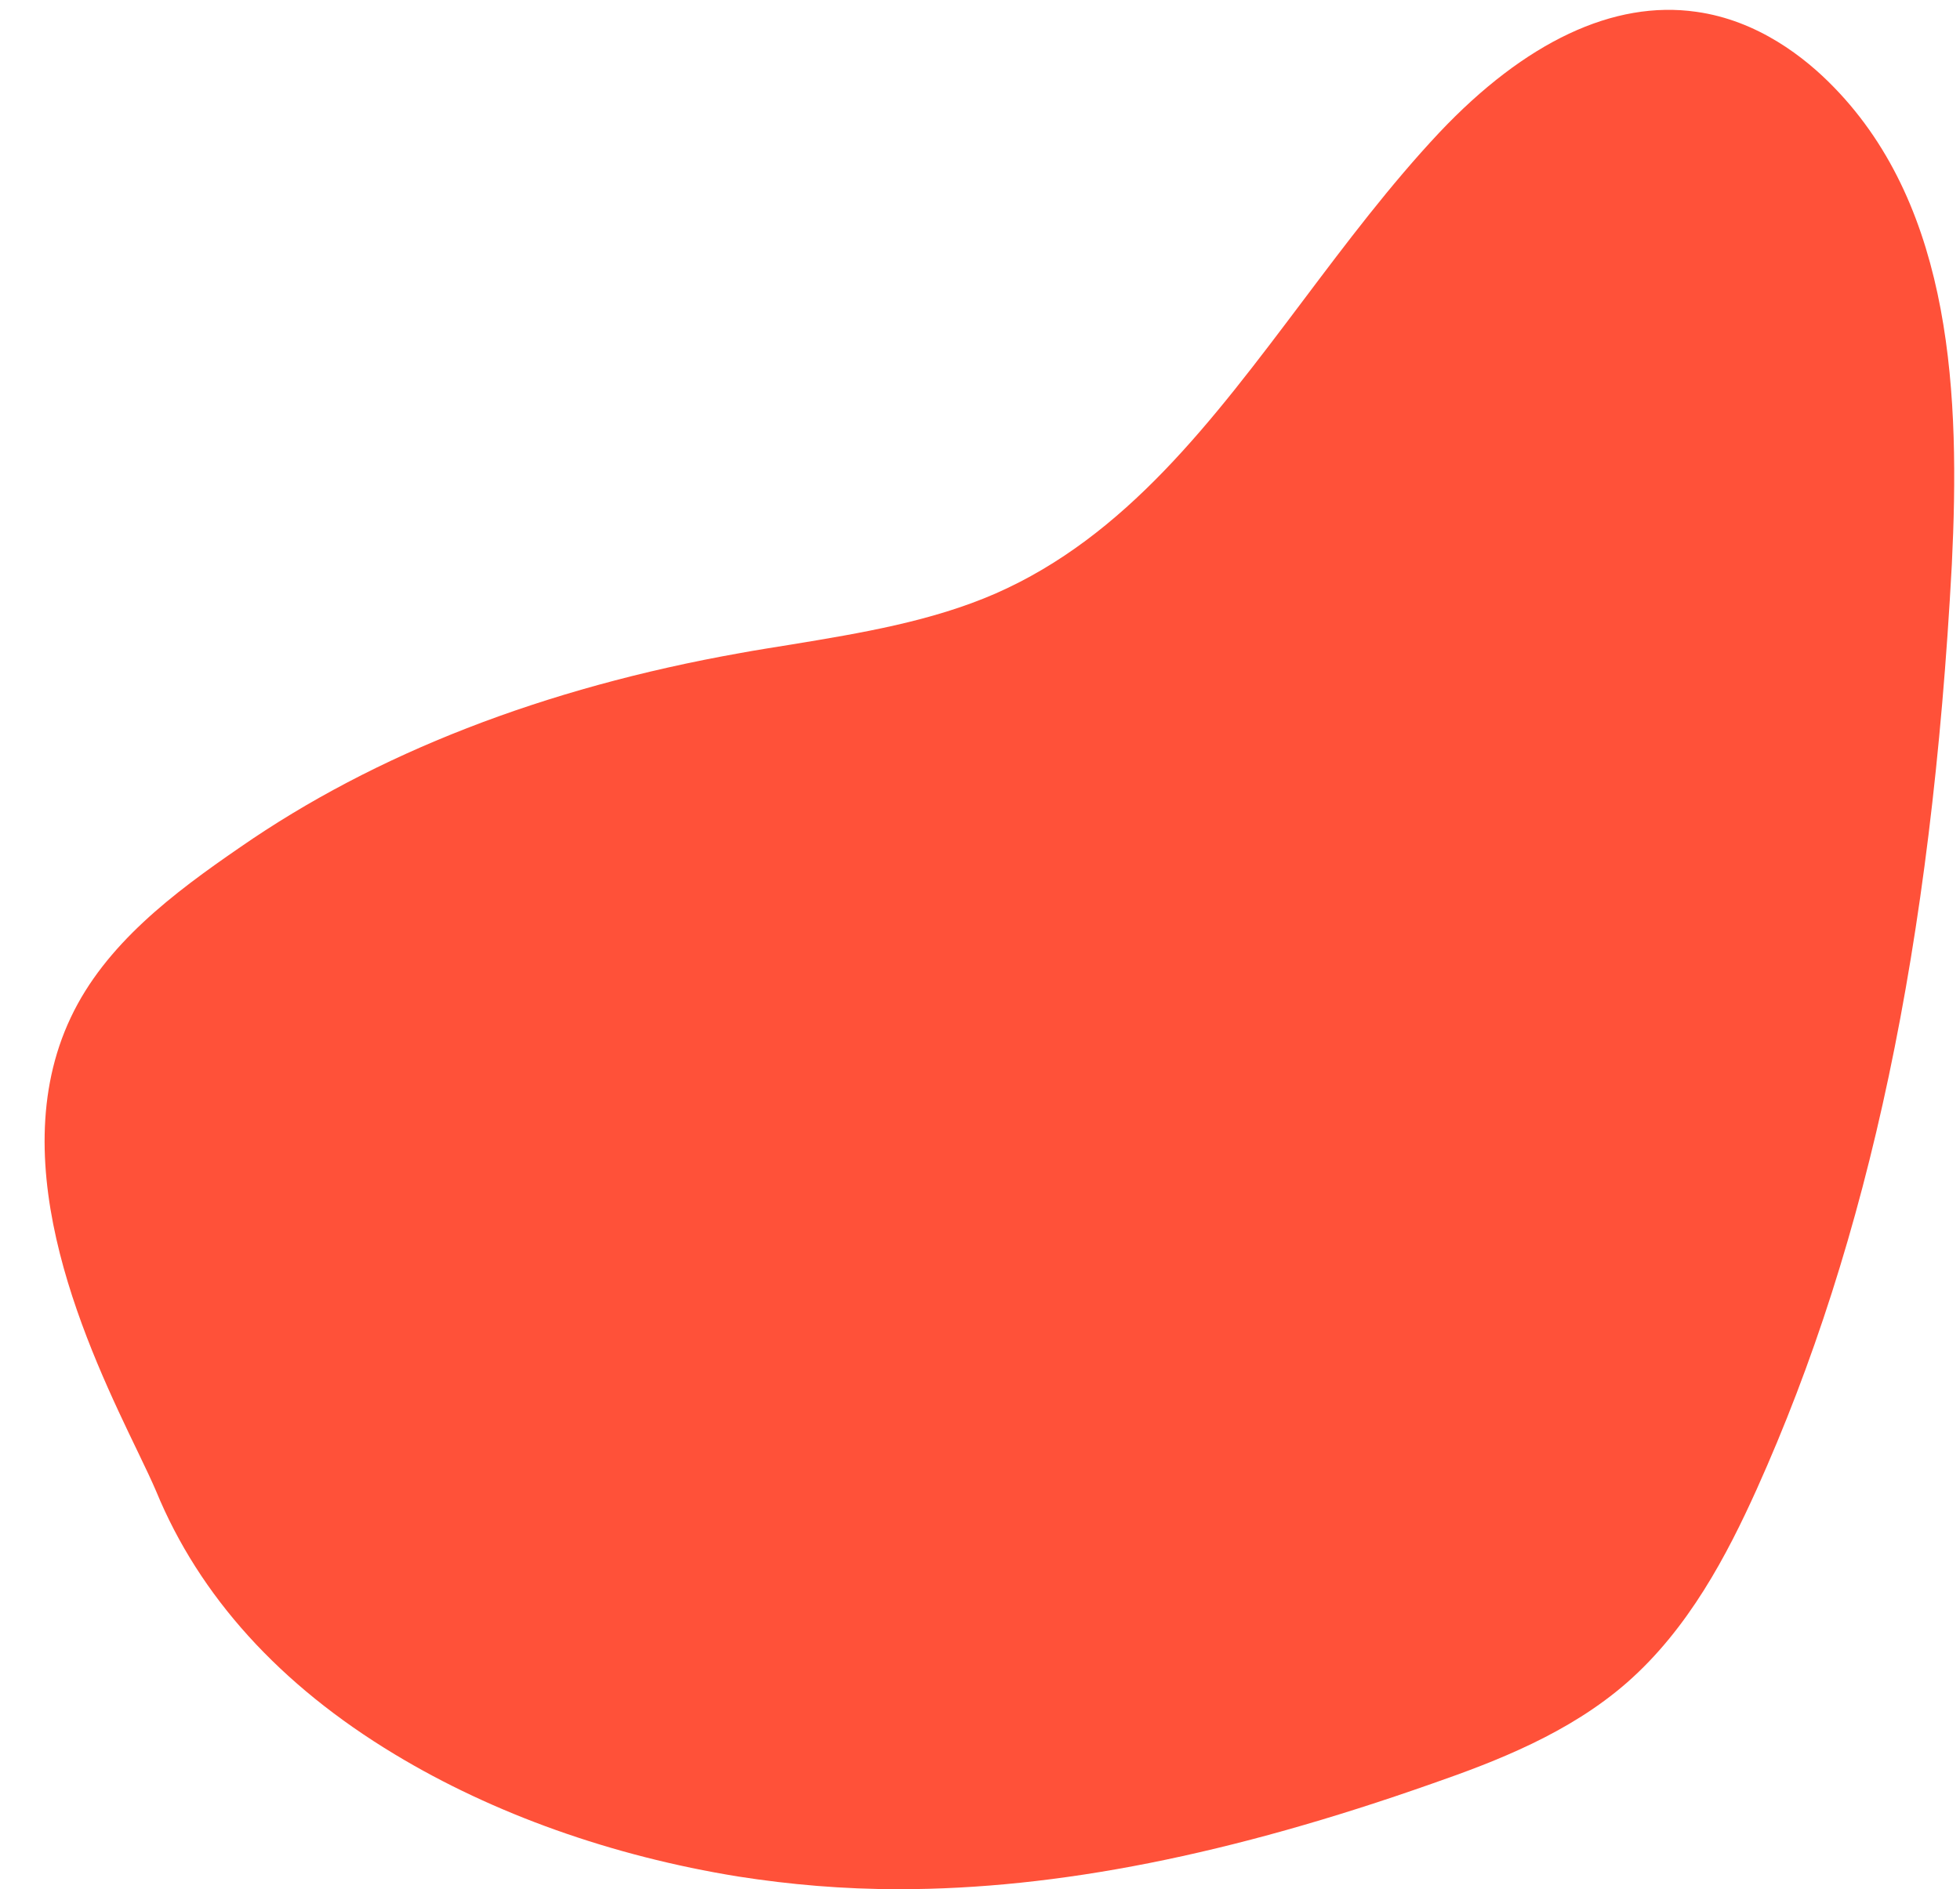
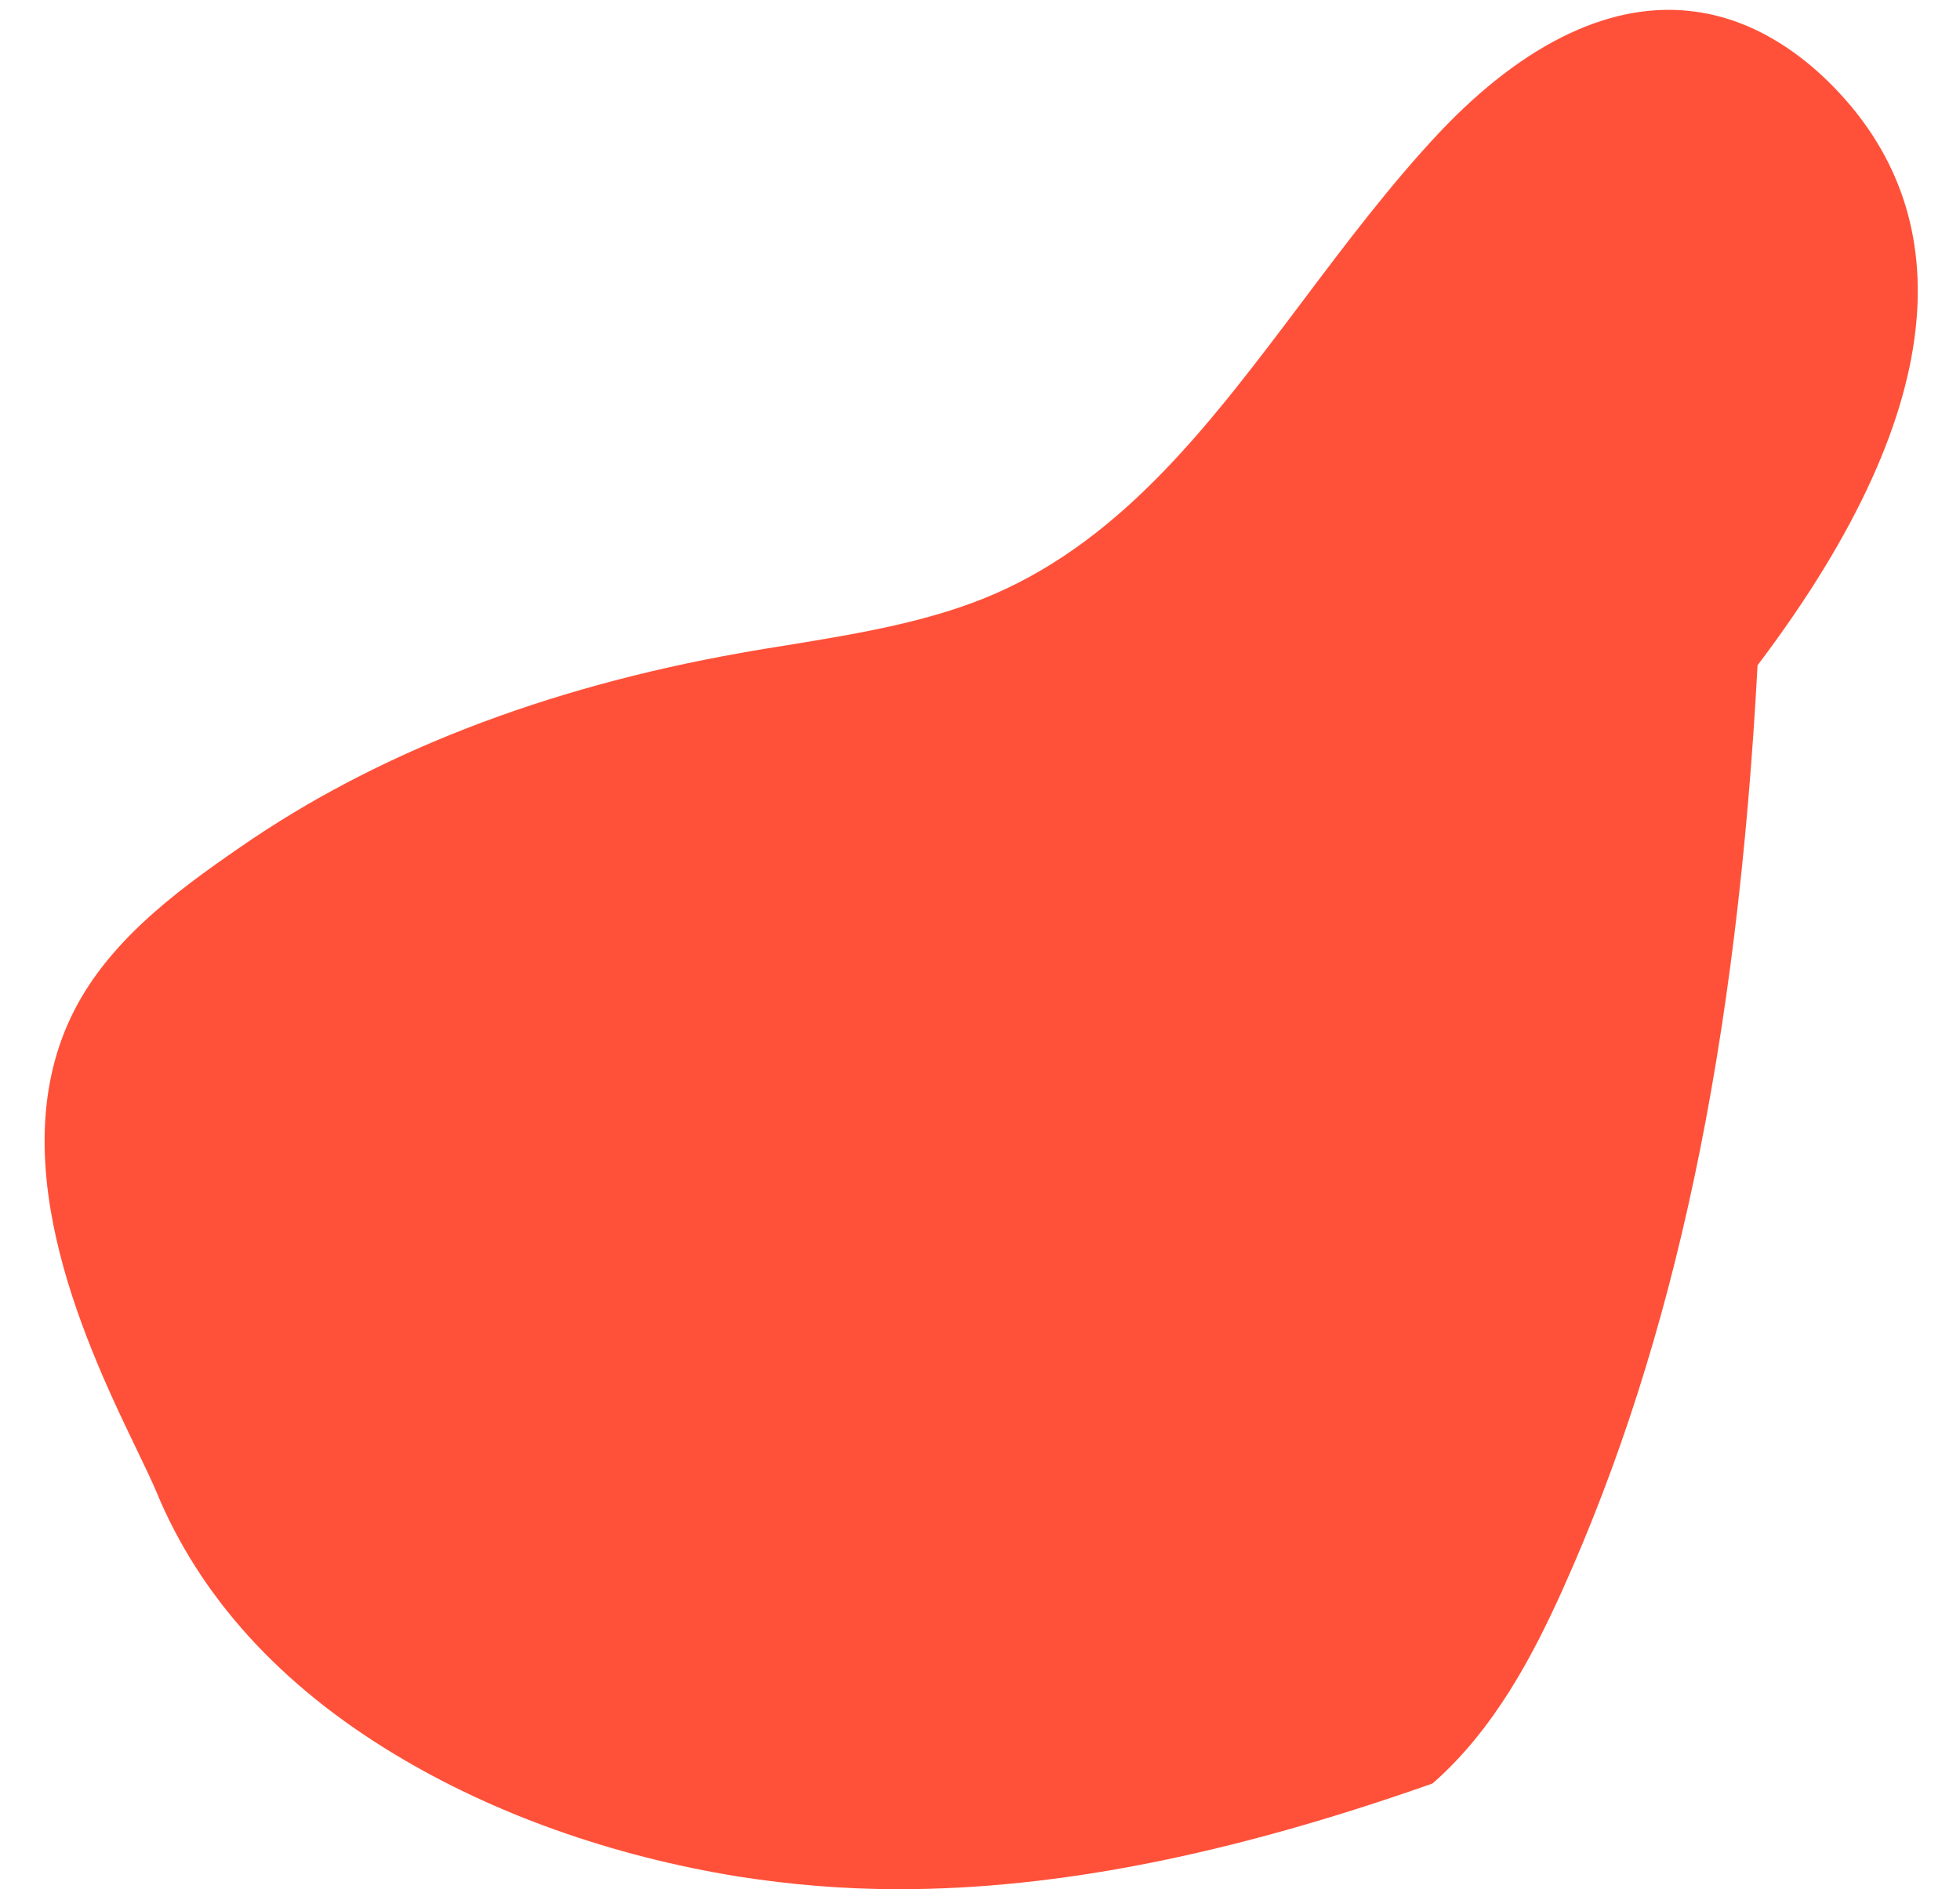
<svg xmlns="http://www.w3.org/2000/svg" fill="#000000" height="416.3" preserveAspectRatio="xMidYMid meet" version="1" viewBox="33.8 41.5 431.8 416.3" width="431.8" zoomAndPan="magnify">
  <g id="change1_1">
-     <path d="M437.8,60.7c-6.3-6.5-16.7-14.7-30.3-16.6c-18.2-2.6-37.7,6.6-56.6,26.6 c-10.8,11.5-20.6,24.5-30,37c-20.1,26.7-39.1,52-67.8,64.6c-14,6.1-29.6,8.7-44.8,11.2c-3.7,0.6-7.6,1.2-11.4,1.9 c-43.4,7.7-80.5,22.2-110.2,42.8C72,238.3,57,249.6,49.4,265.7c-15.6,32.9,4.2,73.8,14.8,95.8c1.7,3.5,3.1,6.5,4,8.6 c9.5,23.1,27.2,42.7,52.6,58c21.7,13.1,47.8,22.4,75.6,26.9c11.5,1.8,23.2,2.8,35.4,2.8c34.9,0,73.1-7.6,117.6-23.3 c14.1-4.9,30.1-11.1,42.8-22.2c13.6-11.9,22.1-28.2,28.6-42.6c24.8-55.1,38.5-119.9,43-203.8C465.6,129.1,464.1,87.7,437.8,60.7z" fill="#ff5139" />
+     <path d="M437.8,60.7c-6.3-6.5-16.7-14.7-30.3-16.6c-18.2-2.6-37.7,6.6-56.6,26.6 c-10.8,11.5-20.6,24.5-30,37c-20.1,26.7-39.1,52-67.8,64.6c-14,6.1-29.6,8.7-44.8,11.2c-3.7,0.6-7.6,1.2-11.4,1.9 c-43.4,7.7-80.5,22.2-110.2,42.8C72,238.3,57,249.6,49.4,265.7c-15.6,32.9,4.2,73.8,14.8,95.8c1.7,3.5,3.1,6.5,4,8.6 c9.5,23.1,27.2,42.7,52.6,58c21.7,13.1,47.8,22.4,75.6,26.9c11.5,1.8,23.2,2.8,35.4,2.8c34.9,0,73.1-7.6,117.6-23.3 c13.6-11.9,22.1-28.2,28.6-42.6c24.8-55.1,38.5-119.9,43-203.8C465.6,129.1,464.1,87.7,437.8,60.7z" fill="#ff5139" />
  </g>
</svg>